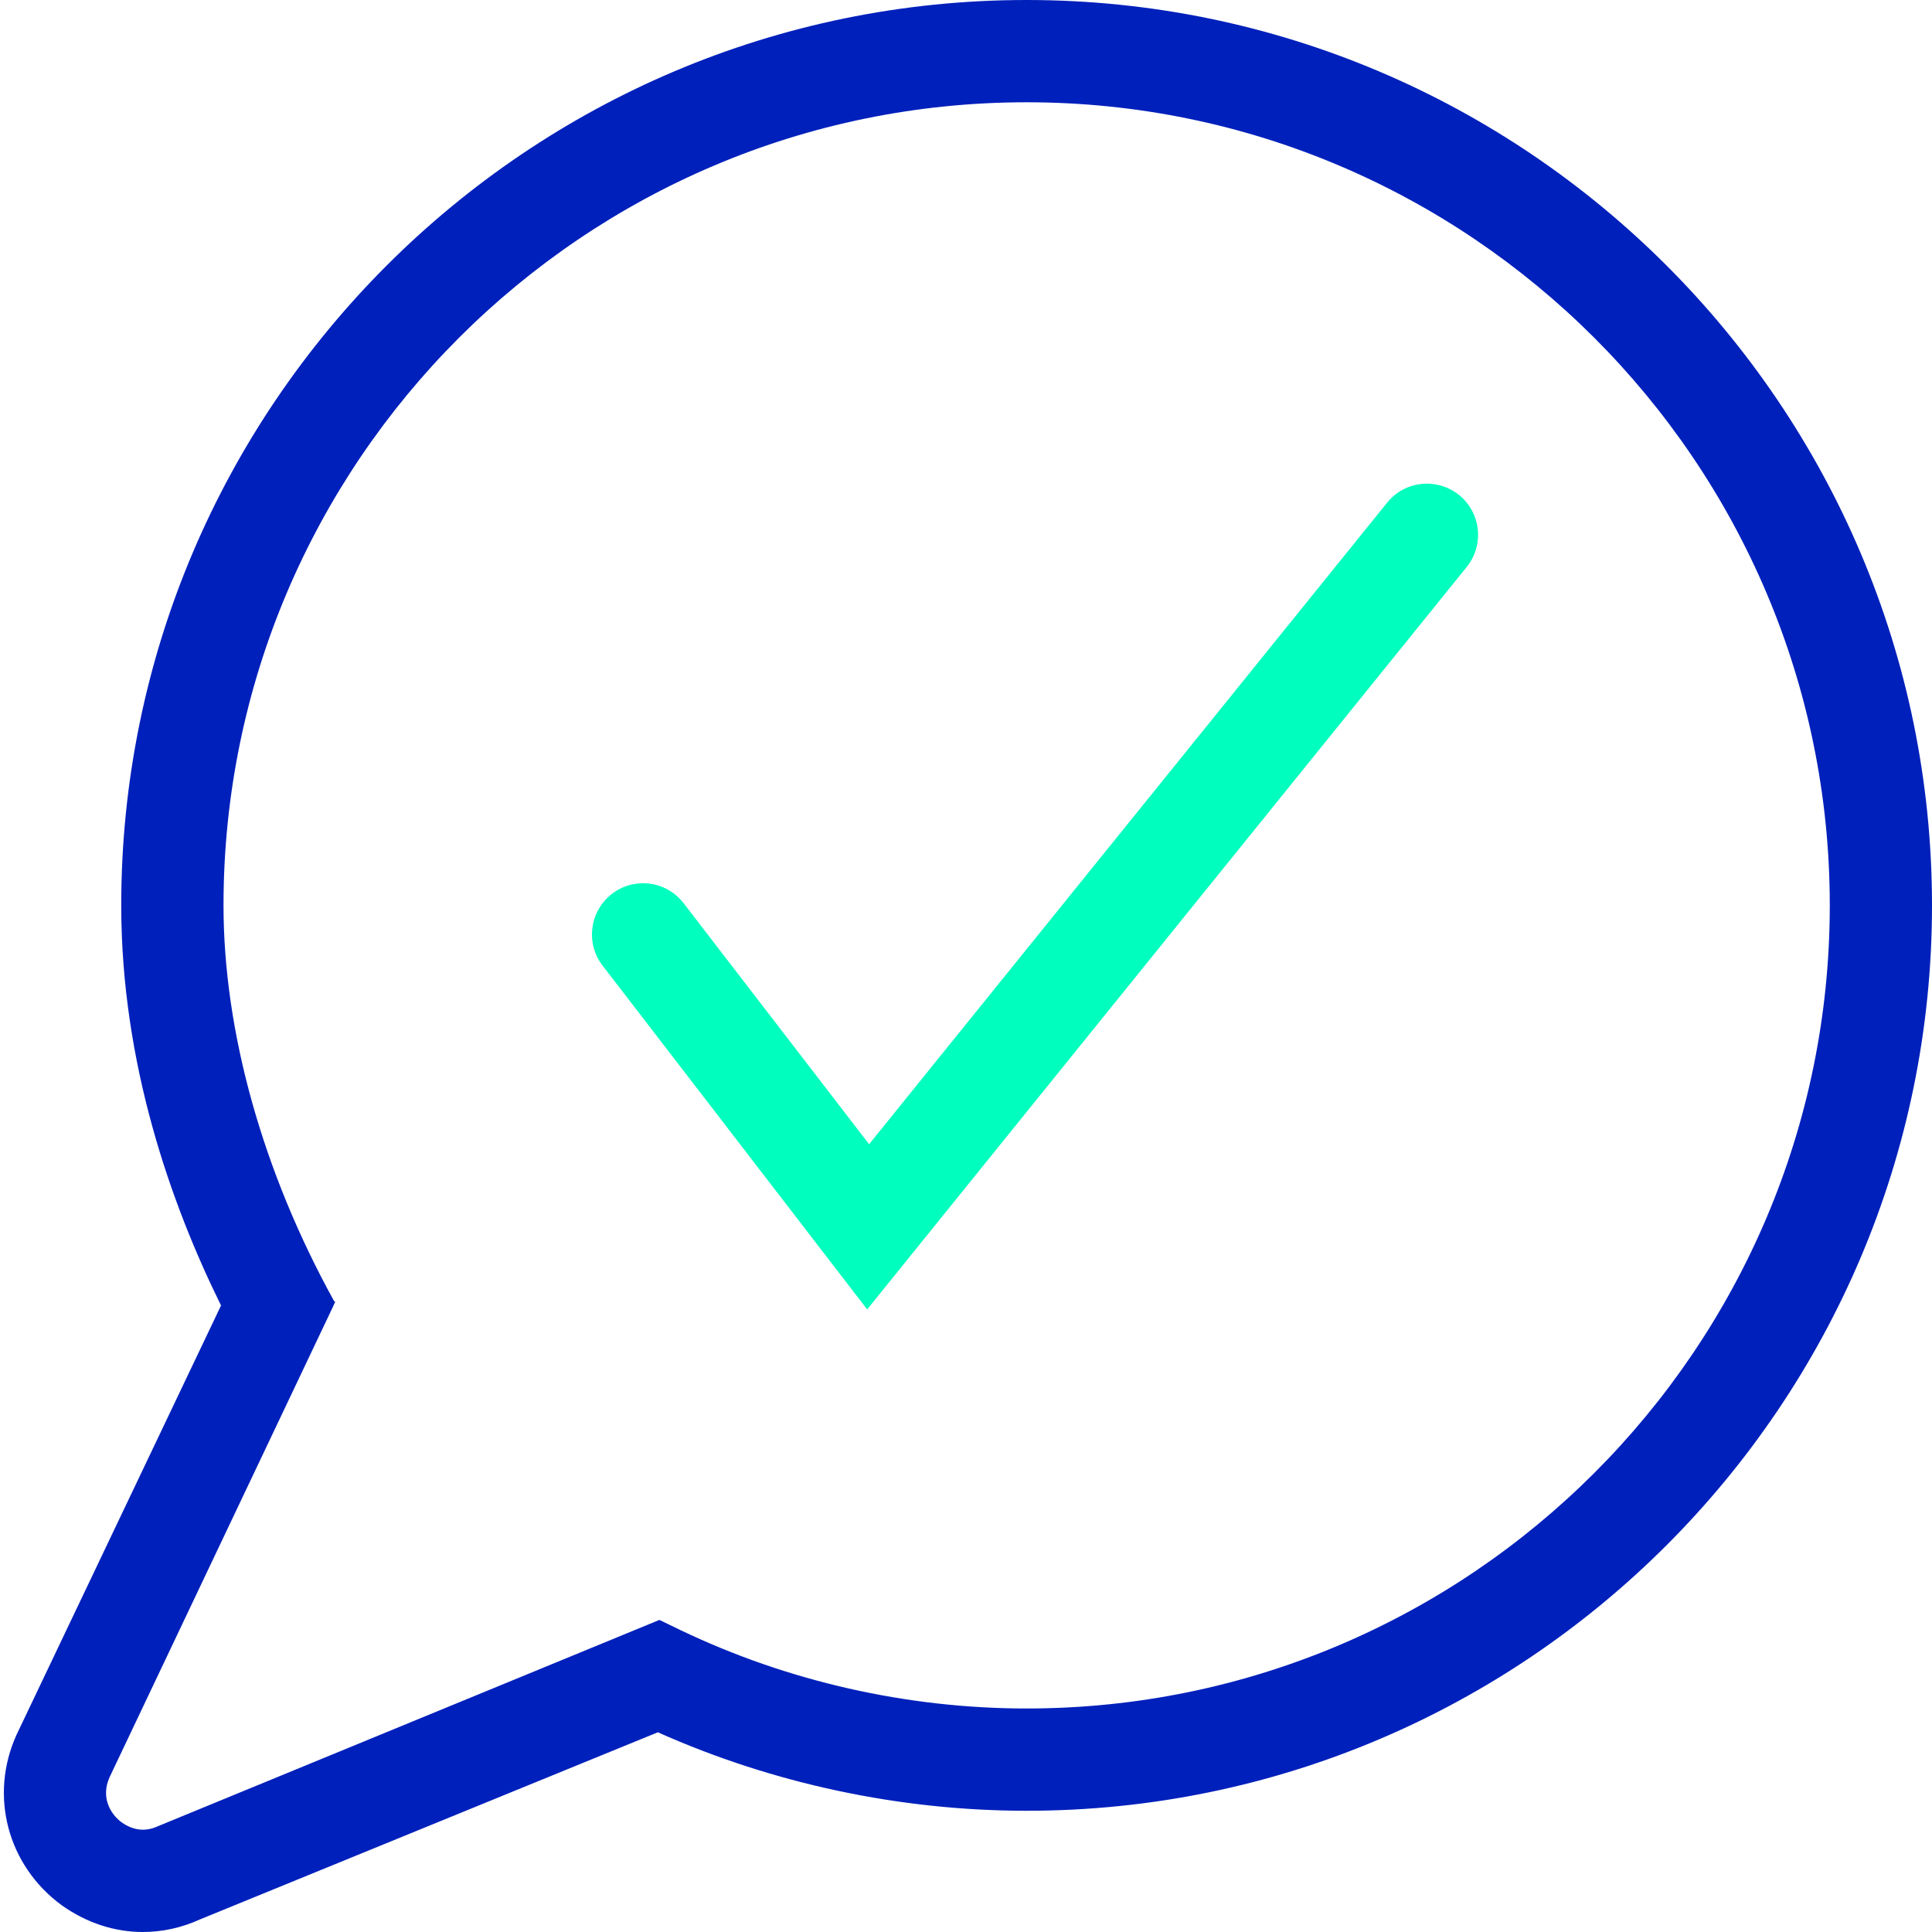
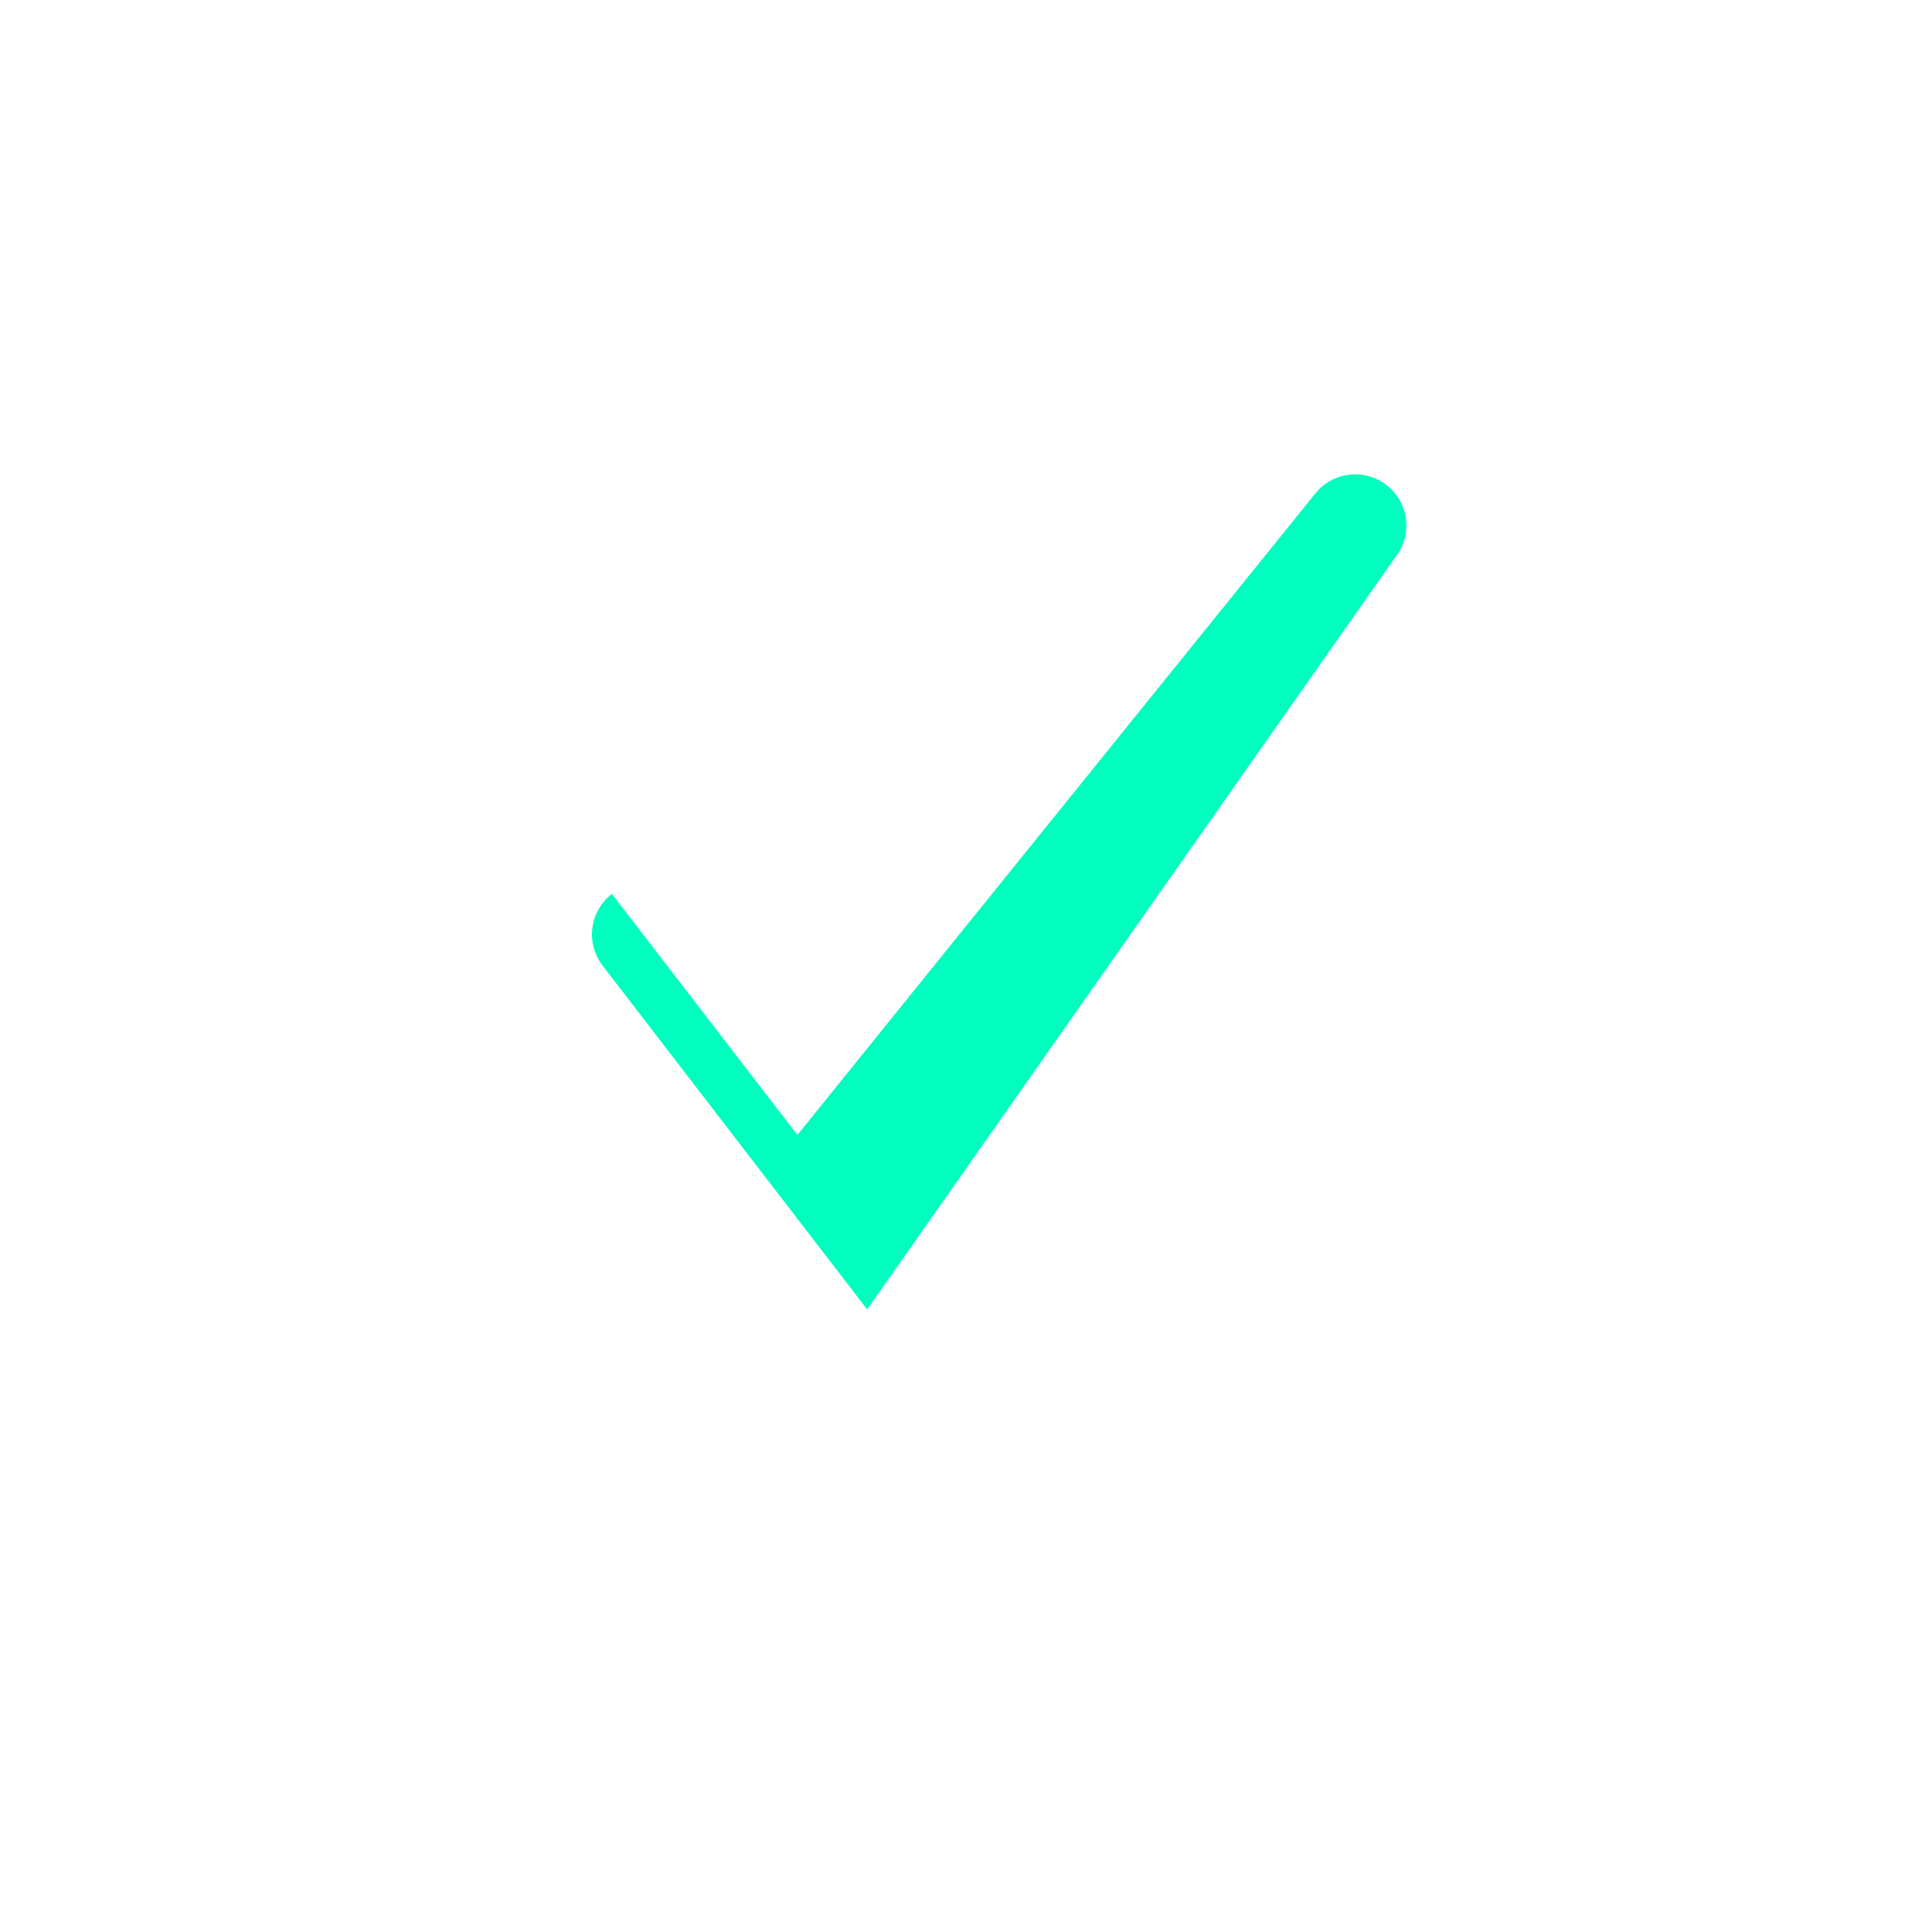
<svg xmlns="http://www.w3.org/2000/svg" version="1.1" id="Layer_1" x="0px" y="0px" viewBox="0 0 32 32" style="enable-background:new 0 0 32 32;" xml:space="preserve">
  <style type="text/css">
	.st0{fill:#0020BB;}
	.st1{fill:#00FFBE;}
</style>
  <g>
    <g>
-       <path class="st0" d="M2.365,32c-0.466,0-0.928-0.149-1.34-0.441c-0.903-0.66-1.208-1.821-0.75-2.828L3.661,21.623    c-0.831-1.684-1.653-4.012-1.653-6.627C2.008,6.727,8.735,0,17.004,0S32,6.727,32,14.996    c0,8.269-6.728,14.996-14.996,14.996c-2.099,0-4.202-0.449-6.108-1.3l-7.585,3.1    C3.003,31.932,2.683,32,2.365,32z M5.51,21.654L1.815,29.436c-0.15,0.332,0.013,0.612,0.201,0.749    c0.189,0.133,0.393,0.158,0.597,0.064l8.309-3.418l0.35,0.169c1.772,0.849,3.753,1.298,5.732,1.298    c7.335,0,13.303-5.967,13.303-13.302c0-7.335-5.968-13.302-13.303-13.302s-13.302,5.967-13.302,13.302    c0,2.092,0.651,4.417,1.833,6.557l0.017,0.008L5.51,21.654z" />
-     </g>
+       </g>
    <g>
-       <path class="st1" d="M14.363,21.688l-4.382-5.694c-0.286-0.37-0.216-0.903,0.154-1.188    c0.37-0.286,0.903-0.217,1.188,0.154l3.072,3.992l8.58-10.626c0.294-0.365,0.826-0.42,1.192-0.127    c0.363,0.294,0.42,0.827,0.127,1.191L14.363,21.688z" />
+       <path class="st1" d="M14.363,21.688l-4.382-5.694c-0.286-0.37-0.216-0.903,0.154-1.188    l3.072,3.992l8.58-10.626c0.294-0.365,0.826-0.42,1.192-0.127    c0.363,0.294,0.42,0.827,0.127,1.191L14.363,21.688z" />
    </g>
  </g>
</svg>